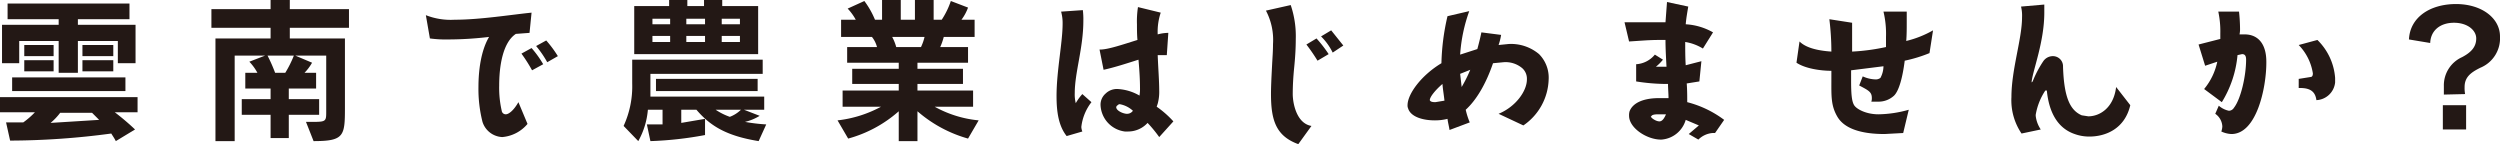
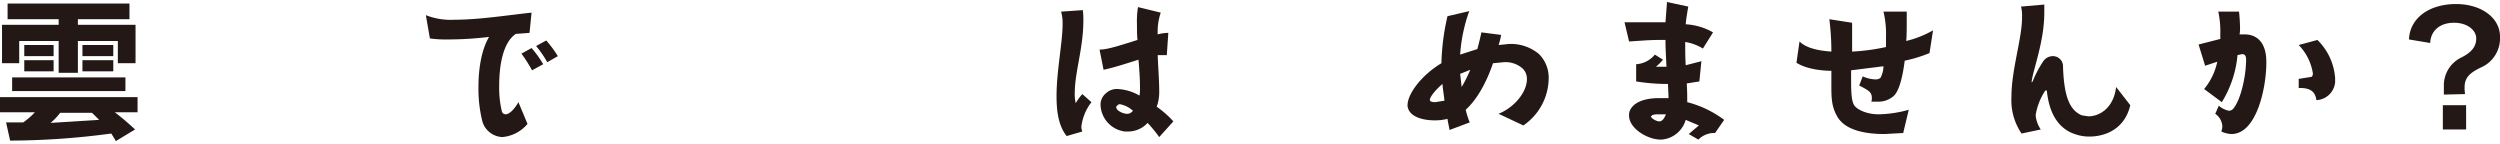
<svg xmlns="http://www.w3.org/2000/svg" viewBox="0 0 494.3 28.5">
  <defs>
    <style>
      .adc332ac-790d-43bf-b459-8fb76aa47bfe {
        fill: #231815;
      }
    </style>
  </defs>
  <g id="bc008633-c734-4be0-99c2-1a061c141ab8" data-name="レイヤー 2">
    <g id="ad9edc13-ac56-445d-ae00-3b366bf63685" data-name="レイヤー 1">
      <g>
        <path class="adc332ac-790d-43bf-b459-8fb76aa47bfe" d="M22.9,27.9c-.3-.6-.6-1-.9-1.5A152.4,152.4,0,0,1,2,27.8l-.8-3.6H4.6a15.7,15.7,0,0,0,2.3-2H0v-3H27.2v3H22.7a48.9,48.9,0,0,1,4,3.4Zm.4-15.4V8.1H15.4v6.3H11.6V8.1H3.8v4.4H.4V4.9H11.6V3.8H1.5V.7H25.6V3.8H15.4V4.9H26.8v7.6ZM2.4,18V15.3H24.8V18Zm2.4-6.9V8.9h5.8v2.2Zm0,3V11.9h5.8v2.2Zm13.4,8.2H11.9a11.9,11.9,0,0,1-1.9,2l9.6-.6ZM16.3,11.1V8.9h6.1v2.2Zm0,3V11.9h6.1v2.2Z" />
-         <path class="adc332ac-790d-43bf-b459-8fb76aa47bfe" d="M60.5,24.1h1.2c2.7,0,2.8-.1,2.8-1.9V11H58.4l3.3,1.4a9.5,9.5,0,0,1-1.5,2h2.3v3.1H57.1v2.1h6v3.1h-6v4.6H53.5V22.7H47.8V19.6h5.7V17.5h-5V14.4h2.4a10.2,10.2,0,0,0-1.6-2.2L52.4,11h-6V27.9H42.6V7.6H53.5V5.5H41.8V1.8H53.5V0h3.8V1.8H69V5.5H57.3V7.6H68.2V21.4c0,5.5-.2,6.5-6.2,6.5ZM52.9,11a32.3,32.3,0,0,1,1.5,3.4h2A21.5,21.5,0,0,0,58.1,11Z" />
        <path class="adc332ac-790d-43bf-b459-8fb76aa47bfe" d="M104.3,24.5a7.3,7.3,0,0,1-5,2.6,4.3,4.3,0,0,1-3.9-3,26.4,26.4,0,0,1-.8-6.9c0-3.3.5-7.2,2.1-9.9a68.4,68.4,0,0,1-7.9.5A23.6,23.6,0,0,1,85,7.6L84.2,3a13.4,13.4,0,0,0,5.7.9c5,0,11.2-1,15.2-1.4l-.4,4-2.7.2c-2.6,1.7-3.3,6.4-3.3,10.2a20.2,20.2,0,0,0,.5,5,.8.8,0,0,0,.8.7c.6,0,1.6-.8,2.5-2.4Zm.9-10.6a30.2,30.2,0,0,0-2.1-3.3l2-1.1a20.2,20.2,0,0,1,2.3,3.2Zm3-1.6A20.4,20.4,0,0,0,106,9.1L108,8a22.6,22.6,0,0,1,2.3,3.1Z" />
-         <path class="adc332ac-790d-43bf-b459-8fb76aa47bfe" d="M150,27.9c-6.2-1-9.5-2.9-12.3-6.2h-3v2.6l4.7-.8v3.2a70.2,70.2,0,0,1-10.8,1.2l-.7-3.3H131V21.7h-2.9a15.3,15.3,0,0,1-1.9,6.2l-2.9-3a18.7,18.7,0,0,0,1.7-8.4V11.8h25.8v2.8H128.6v4.5h22.5v2.6h-4l3.1,1.2a9.7,9.7,0,0,1-2.9,1.2,34.7,34.7,0,0,0,4.2.5ZM125.4,10.7V1.2h6.9V0h3.6V1.2h3.3V0h3.6V1.2h7.1v9.5Zm7.1-7H129V4.8h3.5Zm0,3.4H129V8.3h3.5ZM129.7,18V15.6h20.1V18Zm9.7-14.3h-3.7V4.8h3.7Zm0,3.4h-3.7V8.3h3.7Zm2.1,14.6a12.2,12.2,0,0,0,2.8,1.4,6.4,6.4,0,0,0,2.2-1.4Zm4.8-18h-3.6V4.8h3.6Zm0,3.4h-3.6V8.3h3.6Z" />
-         <path class="adc332ac-790d-43bf-b459-8fb76aa47bfe" d="M191.4,27.4a25.9,25.9,0,0,1-10-5.4v5.9h-3.7V22a25,25,0,0,1-10,5.4l-2.1-3.6a23.6,23.6,0,0,0,8.6-2.7h-7.6V17.9h11.1V16.6h-9.2v-3h9.2V12.4H167.5V9.3h5.9a5.4,5.4,0,0,0-1-2h-6.1V3.9h2.9a10.2,10.2,0,0,0-1.6-2.2L170.9.2A16.8,16.8,0,0,1,173,3.9h1.4V0h3.7V3.9h2.8V0h3.7V3.9h1.6A15.9,15.9,0,0,0,188,.2l3.4,1.3a9.2,9.2,0,0,1-1.3,2.4h2.6V7.3h-6.1a12.1,12.1,0,0,1-.7,2h5.5v3.1h-10v1.2h9v3h-9v1.3h11v3.2h-7.6a22.3,22.3,0,0,0,8.7,2.7Zm-15-20.1a9.3,9.3,0,0,1,.8,2h4.9a9.6,9.6,0,0,0,.7-2Z" />
        <path class="adc332ac-790d-43bf-b459-8fb76aa47bfe" d="M210.9,26.9c-1.6-2-2-4.8-2-7.9,0-5,1.2-10.6,1.2-14.3a8.3,8.3,0,0,0-.3-2.4l4.3-.3a14.8,14.8,0,0,1,.1,2.1c0,5.4-1.7,10.2-1.7,14.3a7.1,7.1,0,0,0,.2,2,10.2,10.2,0,0,1,1.3-1.8l1.8,1.6a9.8,9.8,0,0,0-2,4.9,2.9,2.9,0,0,0,.2.9Zm18.3.2a26,26,0,0,0-2.3-2.8,5.2,5.2,0,0,1-3.8,1.7h-.7a5.5,5.5,0,0,1-4.8-5.2,2.9,2.9,0,0,1,1-2.3,3.2,3.2,0,0,1,2.4-.9,9.6,9.6,0,0,1,4.3,1.3,8.1,8.1,0,0,0,.1-1.6c0-1.4-.1-3.3-.3-5.5-1.9.6-4.6,1.5-6.9,2l-.8-4h.1c1.6,0,4.5-1,7.4-1.9-.1-1-.1-2.1-.1-3.1a18.3,18.3,0,0,1,.2-3.4l4.5,1.1a11.9,11.9,0,0,0-.6,4.3,8.2,8.2,0,0,1,2.1-.3l-.3,4.4h-1.8c.1,2.6.3,5.1.3,7a8.8,8.8,0,0,1-.3,2.6l-.2.6A19,19,0,0,1,232,24Zm-6.3-4.6a1.4,1.4,0,0,0,1.1-.6,5.2,5.2,0,0,0-2.6-1.3.5.5,0,0,0-.4.2.5.5,0,0,0-.3.4c0,.6,1.1,1.2,2,1.3Z" />
-         <path class="adc332ac-790d-43bf-b459-8fb76aa47bfe" d="M256.7,28.5c-4.4-1.6-5.4-4.7-5.4-9.9,0-1.6.1-3.4.2-5.4s.2-3,.2-4.5a12.4,12.4,0,0,0-1.4-6.6L255.2,1a19.1,19.1,0,0,1,1,6.7c0,1.7-.1,3.5-.3,5.5s-.3,3.7-.3,5.4.7,5.8,3.7,6.3ZM260.5,12a36.2,36.2,0,0,0-2.2-3.2l2-1.2a25.5,25.5,0,0,1,2.4,3.1Zm3-1.6a11.8,11.8,0,0,0-2.3-3.2l2-1.2,2.4,3Z" />
        <path class="adc332ac-790d-43bf-b459-8fb76aa47bfe" d="M296.3,22.5c3.4-1.4,5.6-4.5,5.6-6.8a2.8,2.8,0,0,0-.9-2.2,5.1,5.1,0,0,0-3.7-1.2l-2.1.2c-1.4,4.1-3.3,7.3-5.4,9.2a14.7,14.7,0,0,0,.8,2.5l-4,1.5c-.1-.7-.3-1.4-.4-2.2a10.1,10.1,0,0,1-2.5.3c-2.4,0-4.8-.7-5.3-2.4a1.3,1.3,0,0,1-.1-.6c0-2.2,2.7-5.9,6.7-8.3a44.8,44.8,0,0,1,1.2-9.3l4.3-1a31.4,31.4,0,0,0-1.8,8.6l3.4-1.1c.3-1.1.6-2.3.8-3.3l3.9.5a11.7,11.7,0,0,1-.5,2l2-.2a8.6,8.6,0,0,1,6,2,6.6,6.6,0,0,1,1.9,5,11.4,11.4,0,0,1-5,9.1Zm-11.1-5.9c-1.5,1.3-2.5,2.6-2.5,3.2h0c.1.3.5.4,1.1.4l1.8-.3C285.5,18.9,285.3,17.8,285.2,16.6Zm3.5-2,.3,2.6a26.9,26.9,0,0,0,1.7-3.4Z" />
        <path class="adc332ac-790d-43bf-b459-8fb76aa47bfe" d="M339.1,26.3h-.5a4.5,4.5,0,0,0-2.8,1.3l-1.9-1.1,2-1.7-2.6-1.1a5.4,5.4,0,0,1-4.8,3.9h-.1c-2.8,0-6.3-2.3-6.3-4.7a2.8,2.8,0,0,1,.1-.9c.7-1.8,3-2.6,5.8-2.6h1.9c0-.9-.1-1.9-.1-2.8h-.5a39,39,0,0,1-5.8-.5V12.7a5.2,5.2,0,0,0,3.7-1.9l1.6,1a9.2,9.2,0,0,1-1.4,1.4h2.1c-.1-1.9-.2-3.6-.2-5.3h-1.3c-2.1,0-4.1.2-5.9.3l-.9-3.8h8.1l.3-4,4.2.9c-.2,1.2-.4,2.3-.5,3.5a12.3,12.3,0,0,1,5.4,1.6l-2,3.2a9.5,9.5,0,0,0-3.5-1.3c0,1.6,0,3.1.1,4.6l3.1-.8-.4,4-2.5.4c.1,1.3.1,2.6.1,3.7a20.7,20.7,0,0,1,7.3,3.5Zm-11-2.3c.6,0,1-.7,1.3-1.4h-1.5c-.8,0-1.3.1-1.4.4h-.1c0,.3,1,1,1.7,1Z" />
        <path class="adc332ac-790d-43bf-b459-8fb76aa47bfe" d="M376.3,26.3l-3.7.2c-4.9,0-8-1.2-9.3-3.4s-1.2-4.1-1.2-7.3V14c-2,0-5.1-.4-6.9-1.6l.6-4.2c1.2,1.2,3.4,1.8,6.3,2a52.1,52.1,0,0,0-.4-6.4l4.5.7v5.7a41.2,41.2,0,0,0,6.7-.9v-2a18.8,18.8,0,0,0-.5-5H377v2c0,1.3,0,2.6-.1,3.8a20.2,20.2,0,0,0,5.3-2.1l-.7,4.5a28.4,28.4,0,0,1-4.9,1.5c-.4,3.2-1.1,5.9-2.1,6.9a4.5,4.5,0,0,1-3.1,1.2H370a2,2,0,0,0,.1-.7c0-1.2-.6-1.5-2.5-2.5l.7-1.8a6.5,6.5,0,0,0,2.5.6,1.5,1.5,0,0,0,1-.3,5,5,0,0,0,.6-2.3l-6.4.8v2c0,2.5.1,4.1.6,4.9s2.4,1.8,4.8,1.8a23,23,0,0,0,6-.9Z" />
        <path class="adc332ac-790d-43bf-b459-8fb76aa47bfe" d="M421.2,20.8c-1.1,4.7-4.9,6.2-8.1,6.2a8.4,8.4,0,0,1-2.9-.5c-3.5-1.2-5.1-4.5-5.5-8.6h-.3a12.4,12.4,0,0,0-1.9,4.8v.2a6,6,0,0,0,1,2.7l-3.8.8a11.7,11.7,0,0,1-2-7.2c0-5.5,2.1-11.5,2.1-15.8a7.5,7.5,0,0,0-.2-2.1l4.6-.4V2.5c0,5.7-2.2,11.2-2.5,13.6h0v.2l.2-.2a21.2,21.2,0,0,1,2.1-4,2.3,2.3,0,0,1,1.9-1,2,2,0,0,1,2,2.1c.2,6.1,1.4,8.6,3.7,9.6l1.3.2c2.2,0,5-1.6,5.5-5.8Z" />
        <path class="adc332ac-790d-43bf-b459-8fb76aa47bfe" d="M438.7,20.9a4.4,4.4,0,0,0,2,1,1.2,1.2,0,0,0,1-.6c1.4-1.8,2.4-6.4,2.4-9.5,0-.7-.2-1.1-.8-1.1l-.9.2a21.3,21.3,0,0,1-3.1,9.3l-3.5-2.6a12.4,12.4,0,0,0,2.6-5.4L436,13l-1.3-4.2L439,7.7V6.6a18.5,18.5,0,0,0-.4-4.3h4.1a32.5,32.5,0,0,1,.2,3.3,4.9,4.9,0,0,1-.1,1.2h1c2.6,0,4.3,1.8,4.3,5.4v.2c0,4.9-1.9,14.1-6.9,14.1a5.3,5.3,0,0,1-2-.5,3.6,3.6,0,0,0,.2-1,3.2,3.2,0,0,0-1.4-2.5Zm15.8-3.5V15.6l2.5-.4c.2-.1.3-.3.3-.7a10.3,10.3,0,0,0-2.8-5.6l3.7-1a11.7,11.7,0,0,1,3.5,7.5v.9a3.9,3.9,0,0,1-3.7,3.5c-.2-1.5-1-2.4-3.2-2.4Z" />
        <path class="adc332ac-790d-43bf-b459-8fb76aa47bfe" d="M483.2,18.7V17a6.1,6.1,0,0,1,3.6-5.7c1.9-1,2.8-2.1,2.8-3.7s-1.7-3.1-4.4-3.1-4.6,1.5-4.7,4l-4.2-.7c.2-4.4,4.2-7,9.3-7s8.7,2.8,8.7,6.4a6.3,6.3,0,0,1-3.9,6.2c-1.8.9-3.1,1.8-3.1,3.8h0a6.6,6.6,0,0,0,.1,1.4Zm-.2,6.9V20.8h4.6v4.8Z" />
      </g>
    </g>
  </g>
</svg>